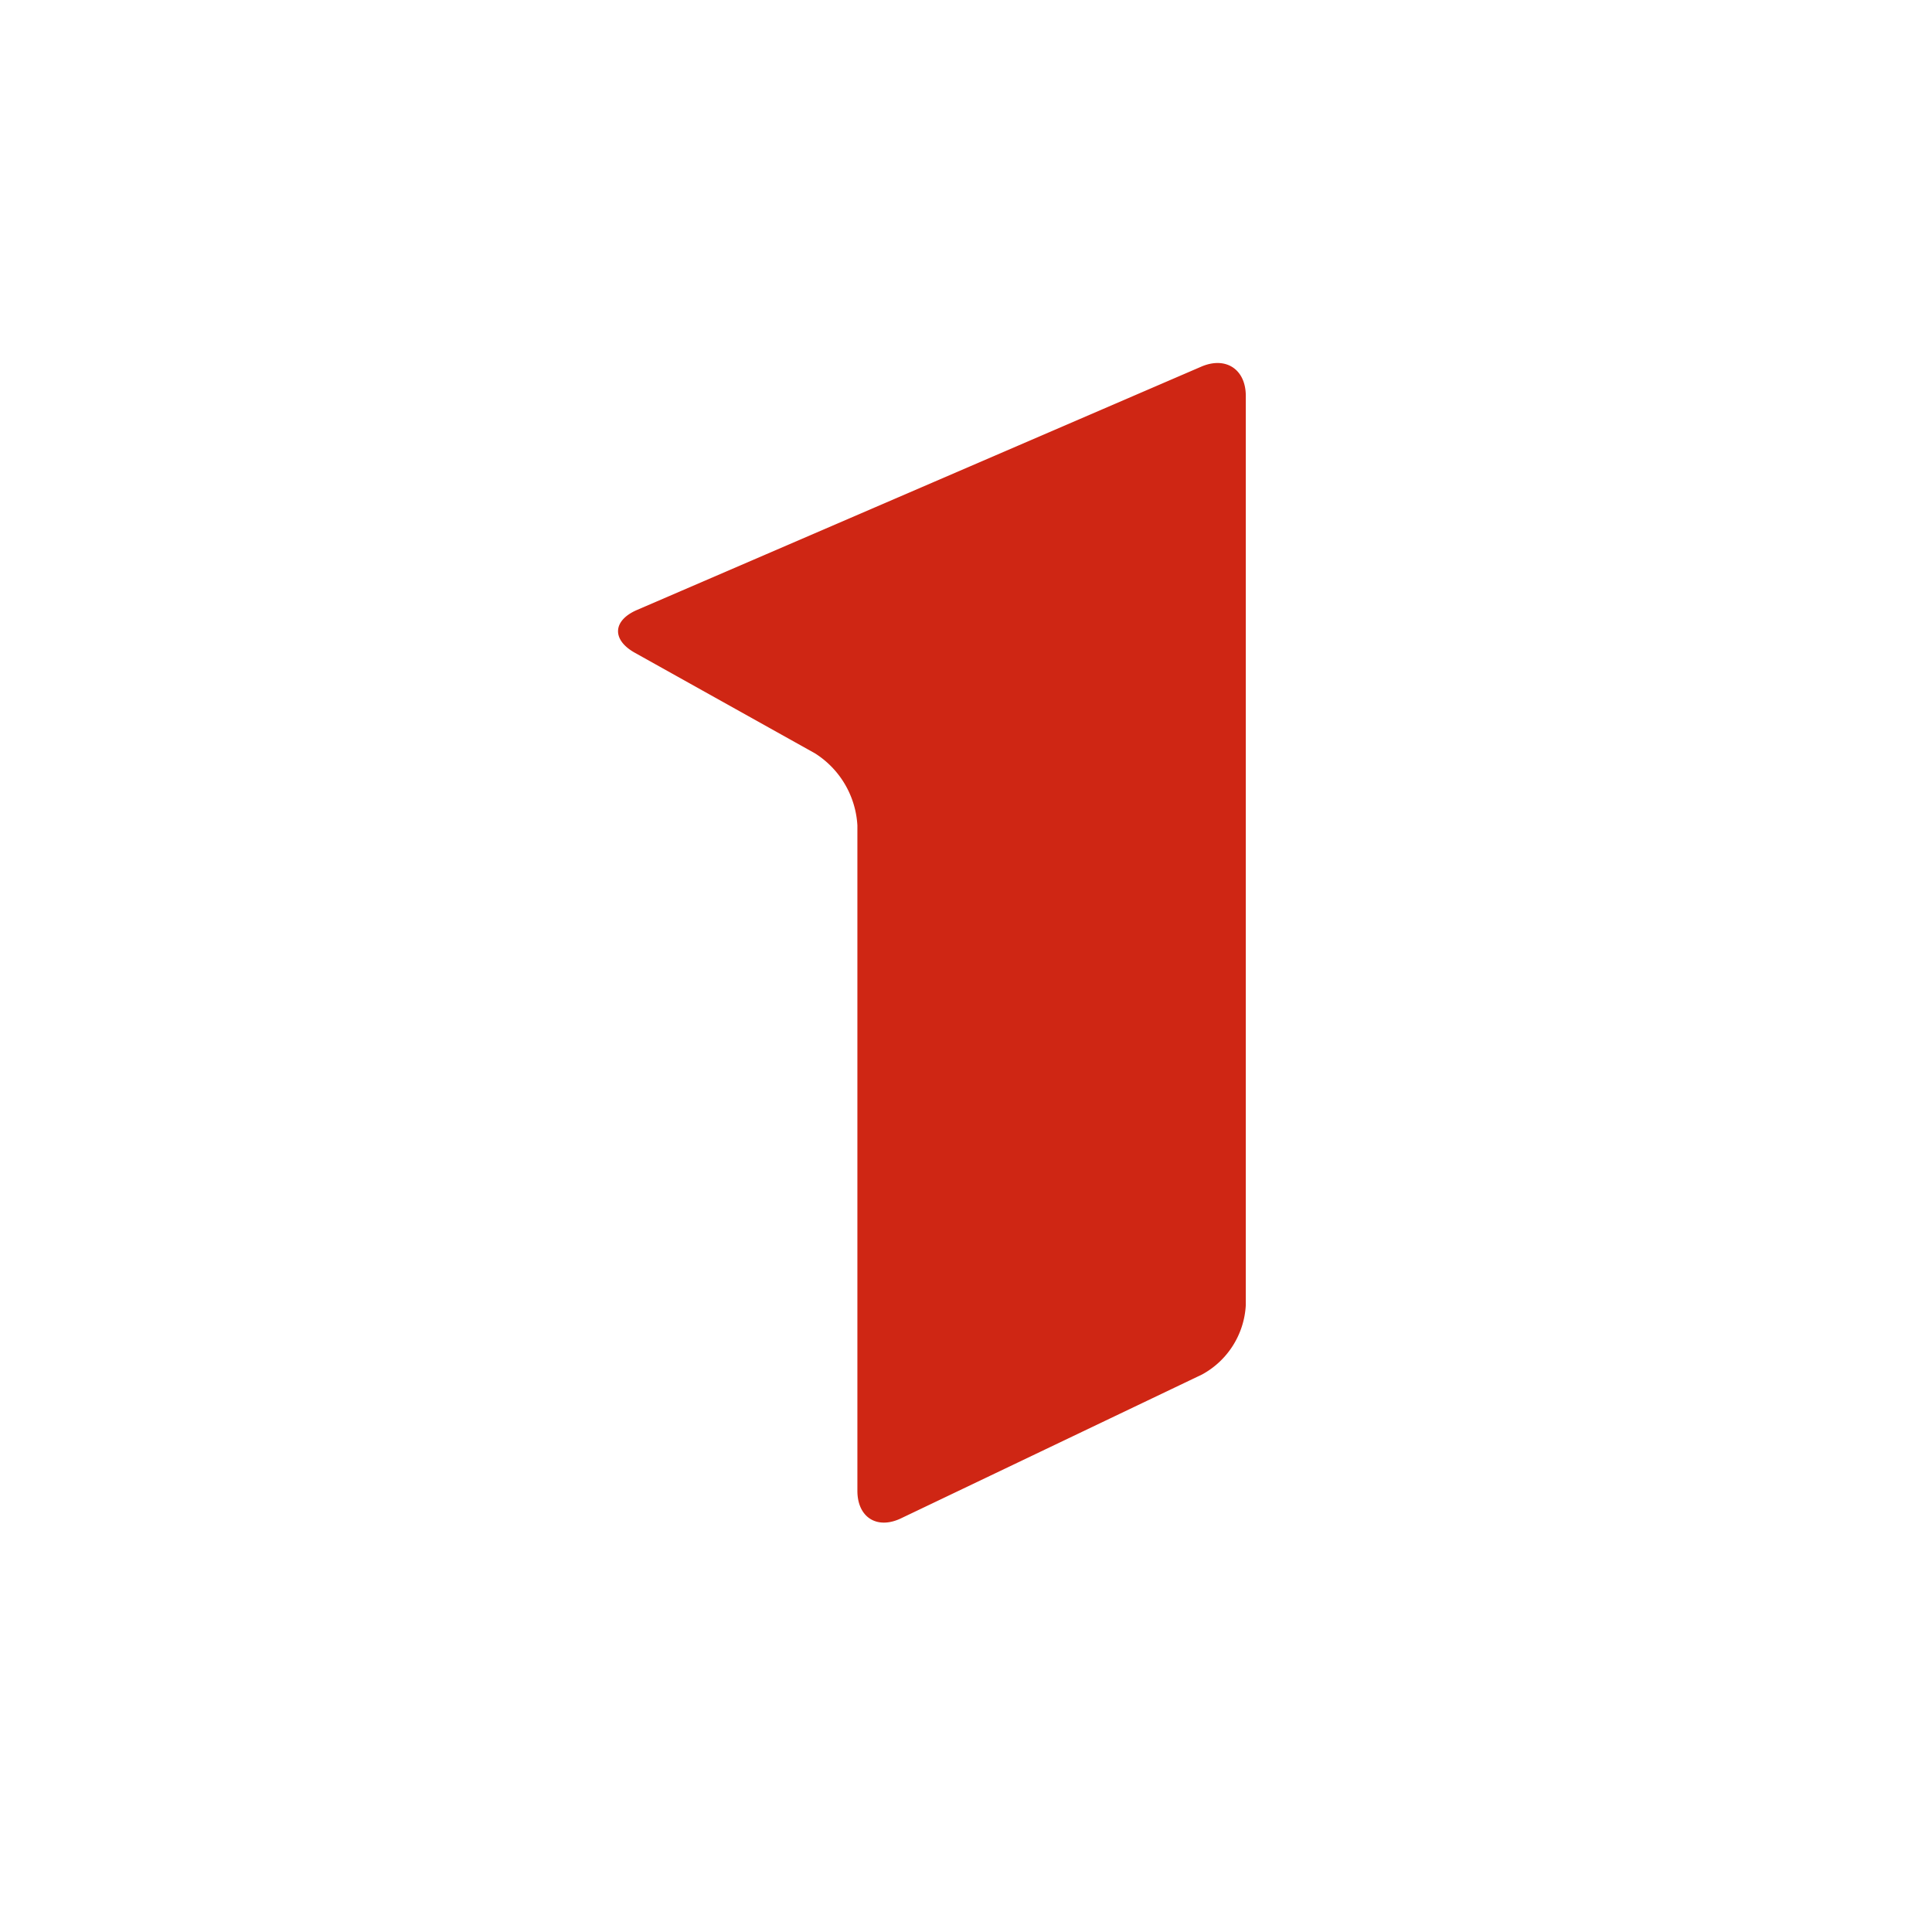
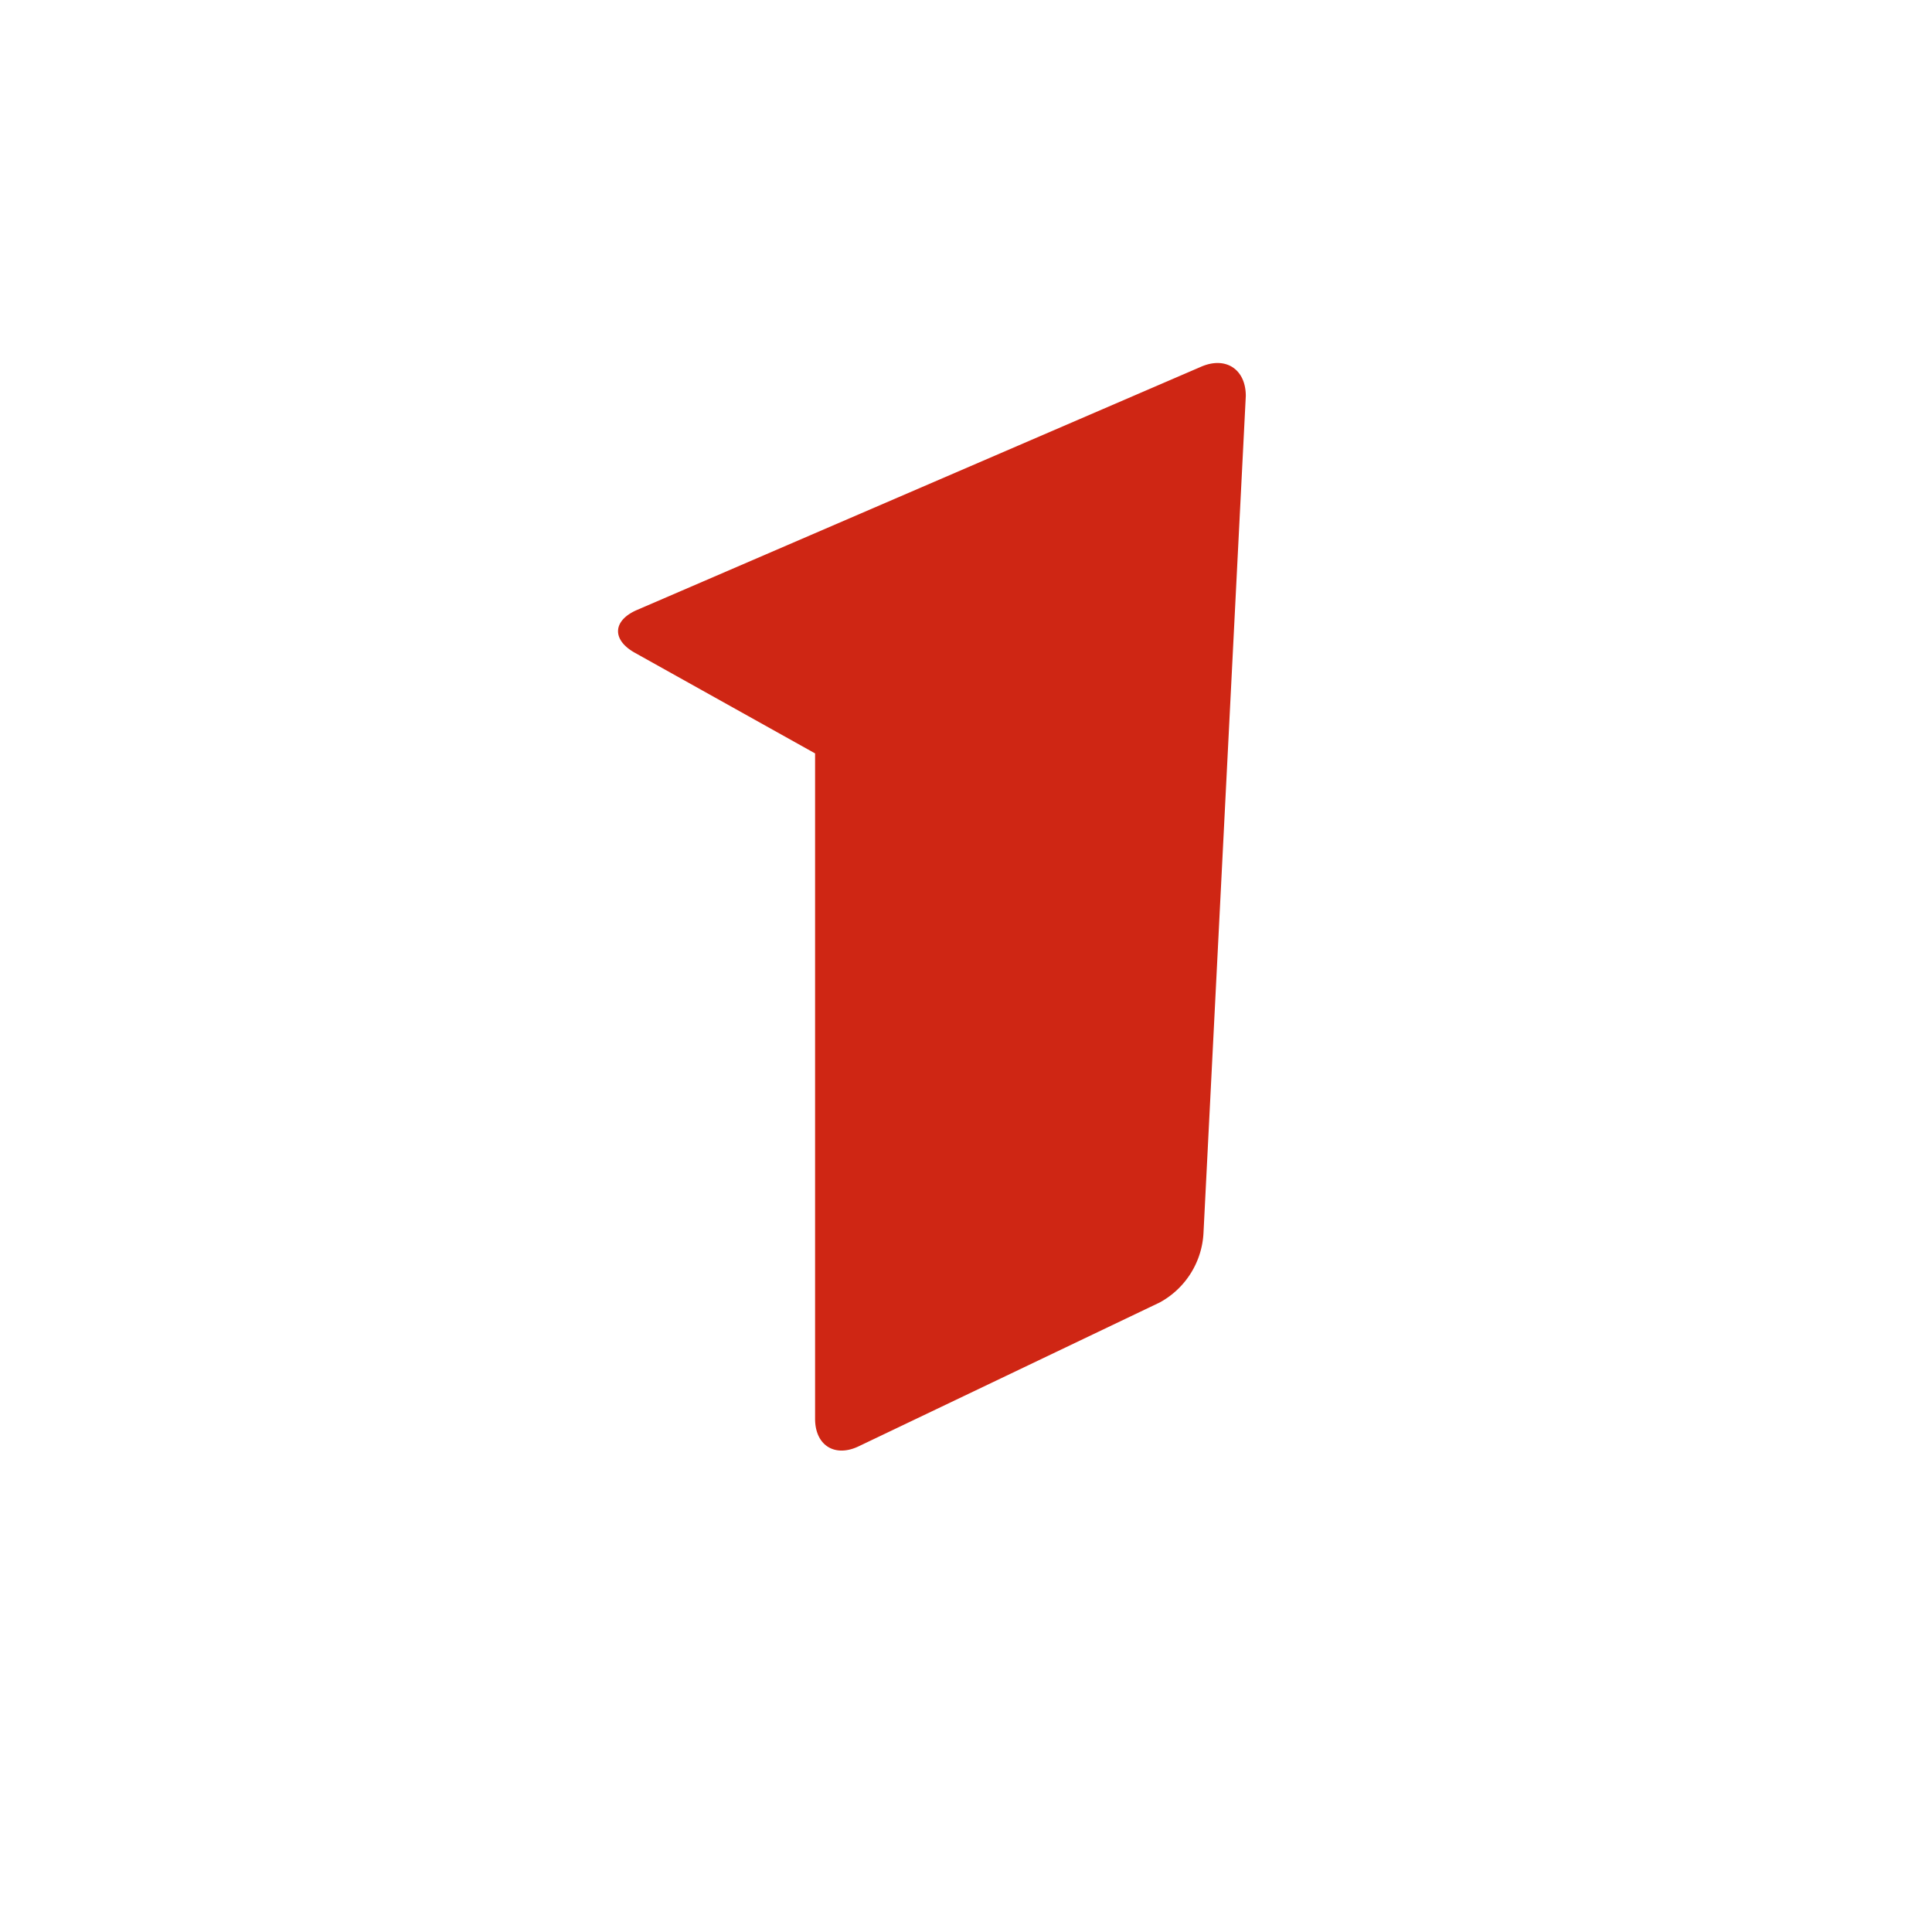
<svg xmlns="http://www.w3.org/2000/svg" width="255" height="255" viewBox="0 0 255 255">
  <g id="safari-pinned-tab" transform="translate(1133 12184.757)">
-     <rect id="사각형_12386" data-name="사각형 12386" width="255" height="255" transform="translate(-1133 -12184.757)" fill="none" />
    <g id="그룹_40204" data-name="그룹 40204" transform="translate(-1051.424 -12136.841)">
-       <path id="패스_37196" data-name="패스 37196" d="M511.09,310.3c0-3.523-2.644-5.256-5.878-3.864l-74.478,32.115c-3.218,1.392-3.343,3.935-.288,5.645l23.795,13.286a12.065,12.065,0,0,1,5.584,9.508v87.819c0,3.514,2.6,5.149,5.761,3.633l39.732-18.985a11.091,11.091,0,0,0,5.771-9.148Z" transform="translate(-428.236 -305.958)" fill="#cf2614" />
+       <path id="패스_37196" data-name="패스 37196" d="M511.09,310.3c0-3.523-2.644-5.256-5.878-3.864l-74.478,32.115c-3.218,1.392-3.343,3.935-.288,5.645l23.795,13.286v87.819c0,3.514,2.6,5.149,5.761,3.633l39.732-18.985a11.091,11.091,0,0,0,5.771-9.148Z" transform="translate(-428.236 -305.958)" fill="#cf2614" />
    </g>
  </g>
</svg>